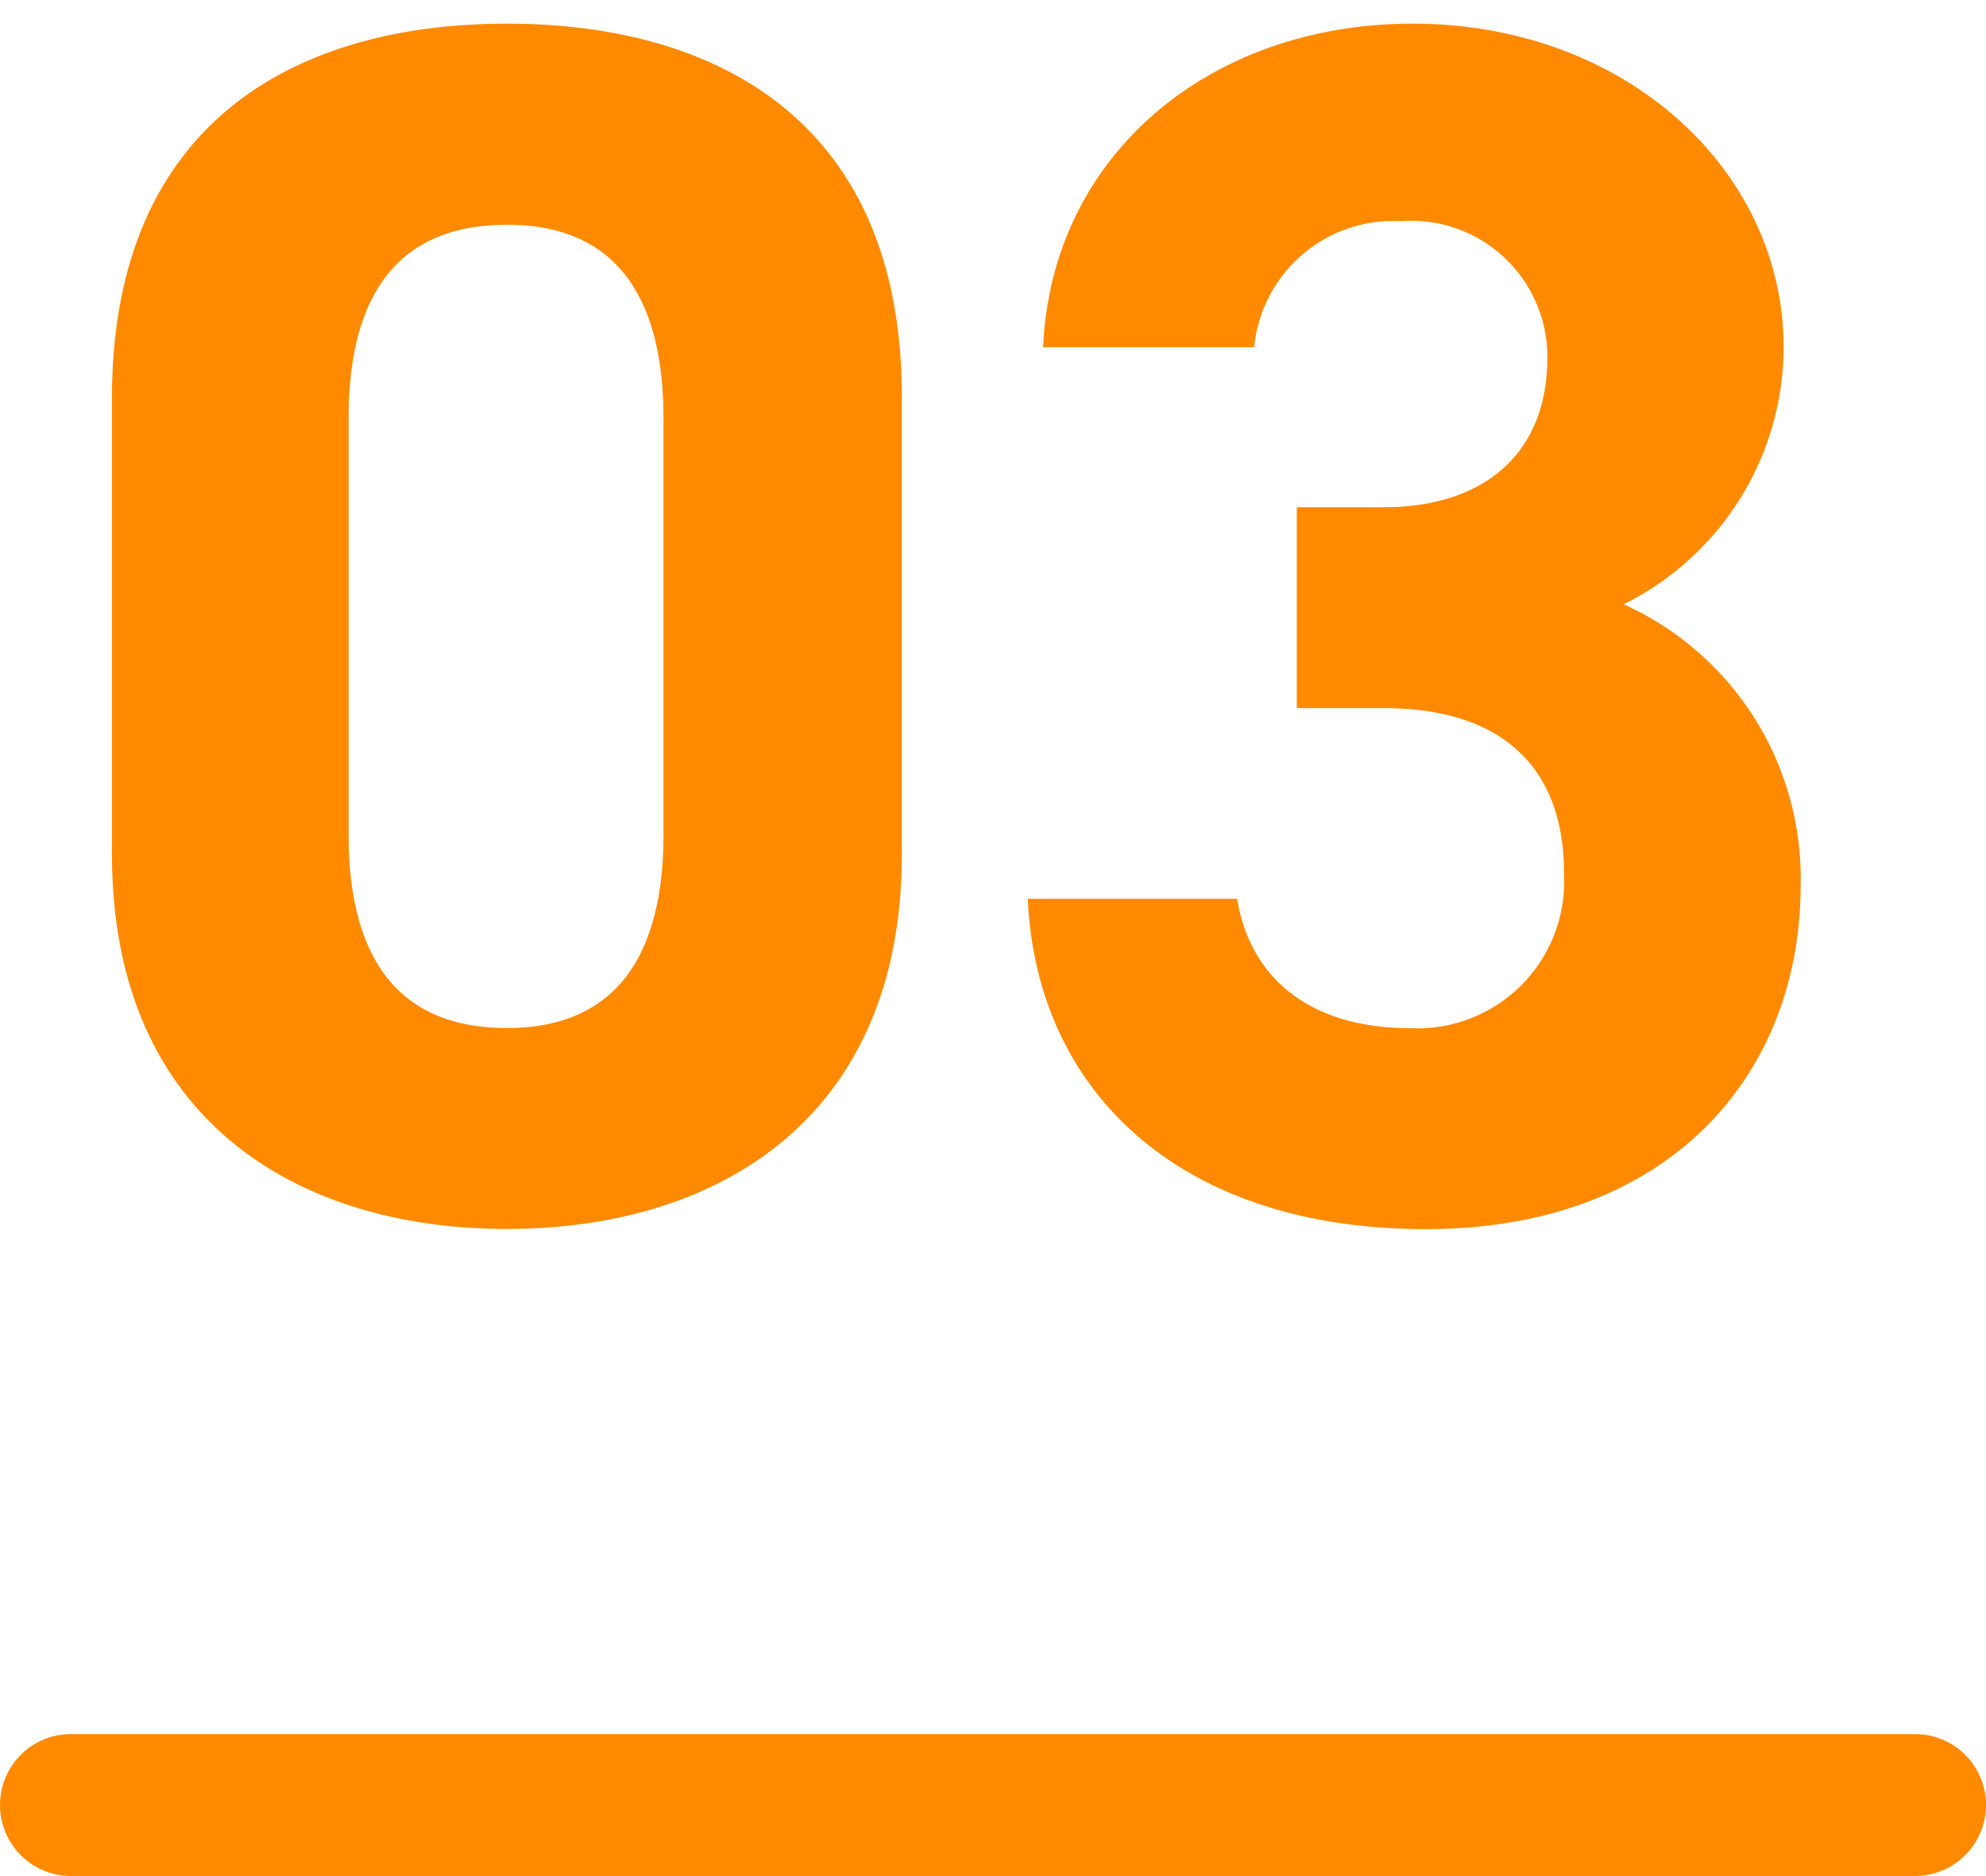
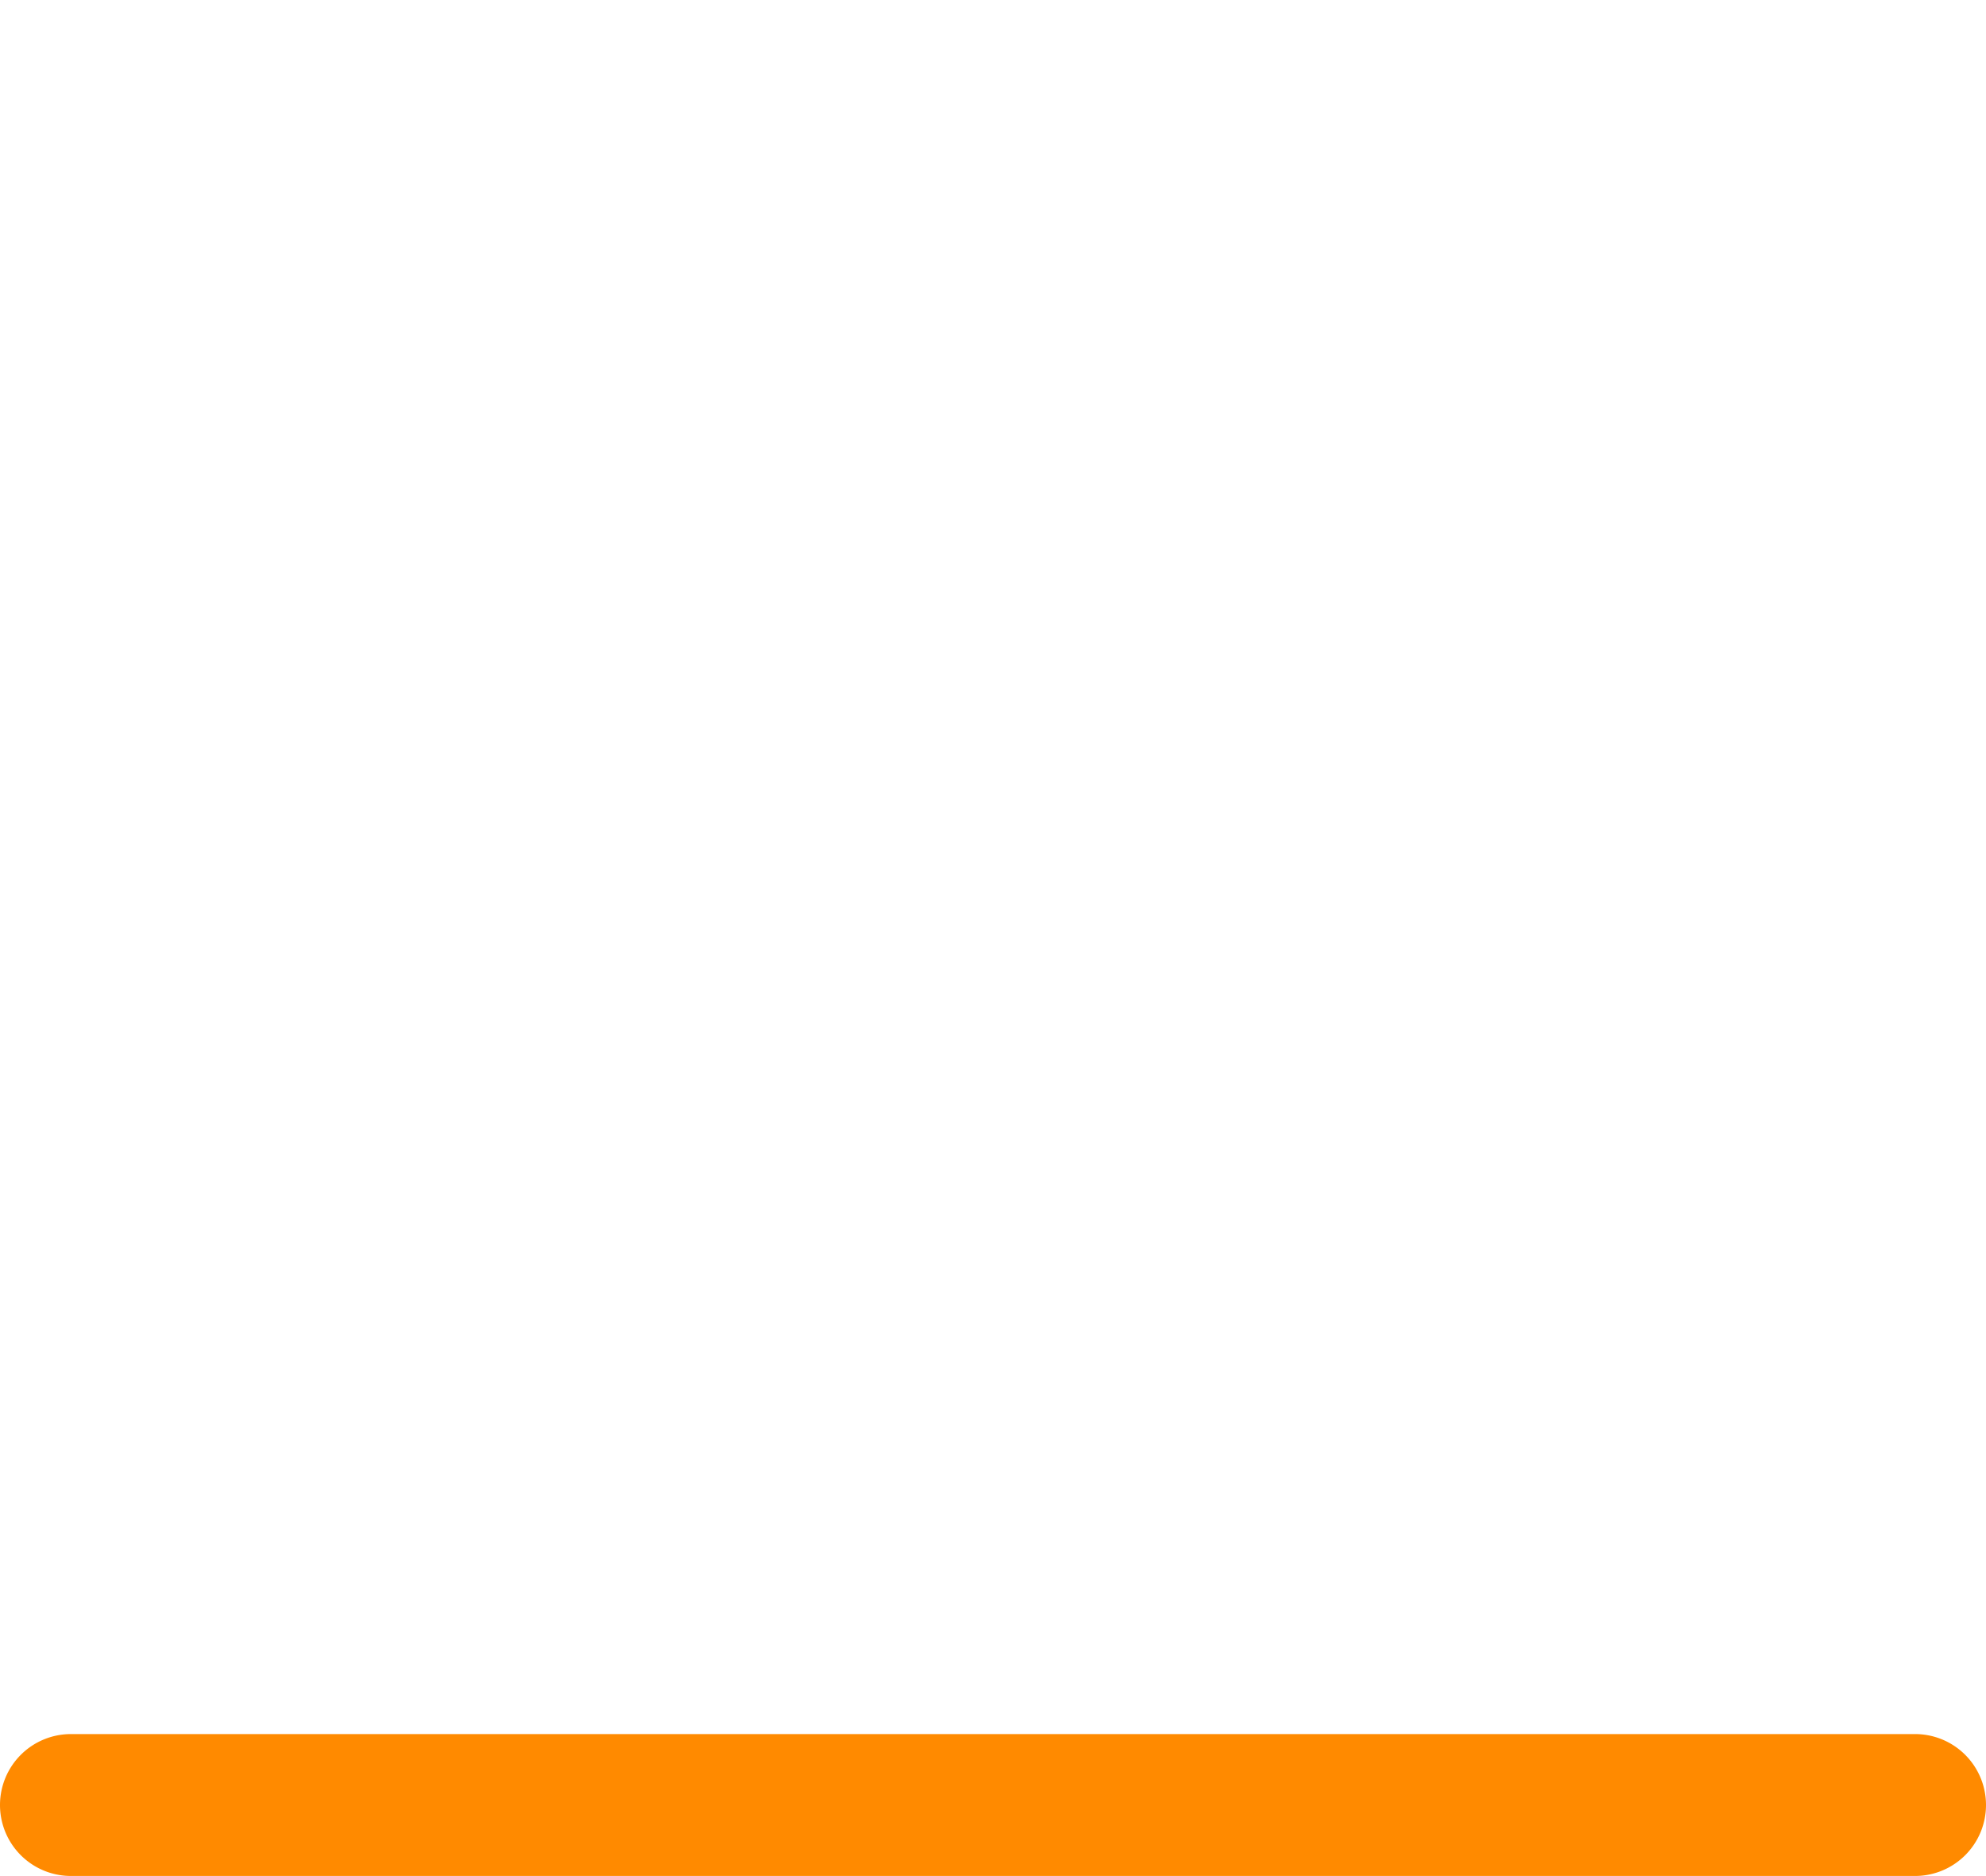
<svg xmlns="http://www.w3.org/2000/svg" width="42" height="39.664" viewBox="0 0 42 39.664">
  <g transform="translate(-919 -3343.336)">
-     <path d="M18.072-17.28c0-5.8-3.888-7.884-8.352-7.884s-8.352,2.088-8.352,7.92V-7.6c0,5.58,3.888,7.92,8.352,7.92s8.352-2.34,8.352-7.92Zm-5.04.468v8.784c0,2.664-1.08,4.1-3.312,4.1-2.268,0-3.348-1.44-3.348-4.1v-8.784c0-2.664,1.08-4.1,3.348-4.1C11.952-20.916,13.032-19.476,13.032-16.812Zm13.392,6.12H28.26c2.556,0,3.816,1.3,3.816,3.492a3.108,3.108,0,0,1-3.24,3.276c-2.232,0-3.42-1.152-3.672-2.736H20.736C20.916-2.628,23.9.324,29.16.324c5.112,0,7.92-3.24,7.92-7.272a6.354,6.354,0,0,0-3.744-5.94,6.077,6.077,0,0,0,3.384-5.436c0-3.708-3.312-6.84-7.848-6.84-4.284,0-7.632,2.772-7.812,6.84h4.464a2.955,2.955,0,0,1,3.1-2.664,2.879,2.879,0,0,1,3.1,2.88c0,2.088-1.4,3.168-3.456,3.168H26.424Z" transform="translate(920 3369)" fill="#ff8a00" />
    <path d="M9.72-25.664a9.638,9.638,0,0,1,6.166,1.881,7.929,7.929,0,0,1,2.686,6.5V-7.6A8.063,8.063,0,0,1,15.891-1.16,9.451,9.451,0,0,1,9.72.824,9.451,9.451,0,0,1,3.549-1.16,8.063,8.063,0,0,1,.868-7.6v-9.648c0-2.879.9-5.077,2.686-6.534A9.616,9.616,0,0,1,9.72-25.664Zm0,25.488c4.917,0,7.852-2.774,7.852-7.42V-17.28c0-6.425-4.92-7.384-7.852-7.384s-7.852.964-7.852,7.42V-7.6C1.868-2.95,4.8-.176,9.72-.176ZM28.872-25.664a8.888,8.888,0,0,1,5.958,2.157,6.905,6.905,0,0,1,2.39,5.183A6.279,6.279,0,0,1,36.056-14.6a7.114,7.114,0,0,1-1.733,1.69A6.767,6.767,0,0,1,37.58-6.948a7.6,7.6,0,0,1-2.193,5.505A8.663,8.663,0,0,1,29.16.824a9.636,9.636,0,0,1-6.444-2.1,7.338,7.338,0,0,1-2.48-5.359l-.023-.522h5.378l.067.421c.237,1.493,1.366,2.315,3.178,2.315A2.611,2.611,0,0,0,31.576-7.2c0-1.985-1.116-2.992-3.316-2.992H25.924V-15.44H28.26c1.879,0,2.956-.972,2.956-2.668a2.387,2.387,0,0,0-2.6-2.38,2.447,2.447,0,0,0-2.6,2.233l-.06.431H20.537l.023-.522a7.343,7.343,0,0,1,2.54-5.3A8.8,8.8,0,0,1,28.872-25.664ZM29.16-.176c4.507,0,7.42-2.658,7.42-6.772a5.879,5.879,0,0,0-3.465-5.491l-.868-.426.849-.462a5.609,5.609,0,0,0,3.123-5c0-3.555-3.228-6.34-7.348-6.34-3.945,0-6.861,2.375-7.27,5.84h3.51a3.441,3.441,0,0,1,3.508-2.664,3.378,3.378,0,0,1,3.6,3.38c0,2.262-1.516,3.668-3.956,3.668H26.924v3.248H28.26a4.52,4.52,0,0,1,3.21,1.059A3.854,3.854,0,0,1,32.576-7.2a3.847,3.847,0,0,1-1,2.67,3.661,3.661,0,0,1-2.739,1.106,4.508,4.508,0,0,1-2.891-.884A3.482,3.482,0,0,1,24.759-6.16H21.276C21.686-2.454,24.659-.176,29.16-.176ZM9.72-21.416A3.474,3.474,0,0,1,12.6-20.173a5.332,5.332,0,0,1,.927,3.361v8.784A5.332,5.332,0,0,1,12.6-4.667,3.474,3.474,0,0,1,9.72-3.424,3.523,3.523,0,0,1,6.8-4.665a5.305,5.305,0,0,1-.933-3.363v-8.784A5.305,5.305,0,0,1,6.8-20.175,3.523,3.523,0,0,1,9.72-21.416Zm0,16.992a2.5,2.5,0,0,0,2.1-.863,4.4,4.4,0,0,0,.711-2.741v-8.784a4.4,4.4,0,0,0-.711-2.741,2.5,2.5,0,0,0-2.1-.863,2.545,2.545,0,0,0-2.134.865,4.37,4.37,0,0,0-.714,2.739v8.784a4.37,4.37,0,0,0,.714,2.739A2.545,2.545,0,0,0,9.72-4.424Z" transform="translate(920 3369)" fill="rgba(0,0,0,0)" />
    <path d="M39,1.5H0A1.5,1.5,0,0,1-1.5,0,1.5,1.5,0,0,1,0-1.5H39A1.5,1.5,0,0,1,40.5,0,1.5,1.5,0,0,1,39,1.5Z" transform="translate(920.5 3381.5)" fill="#ff8a00" />
  </g>
</svg>